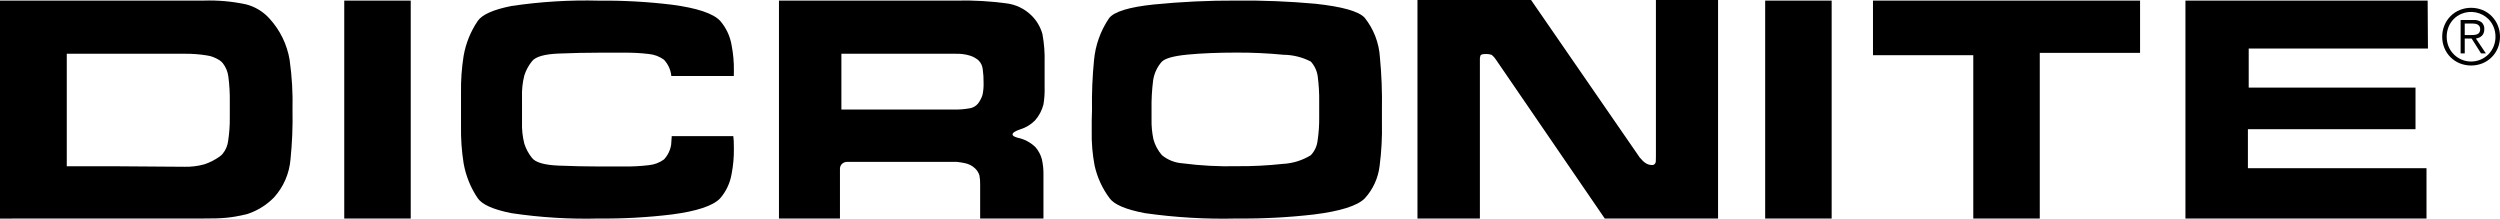
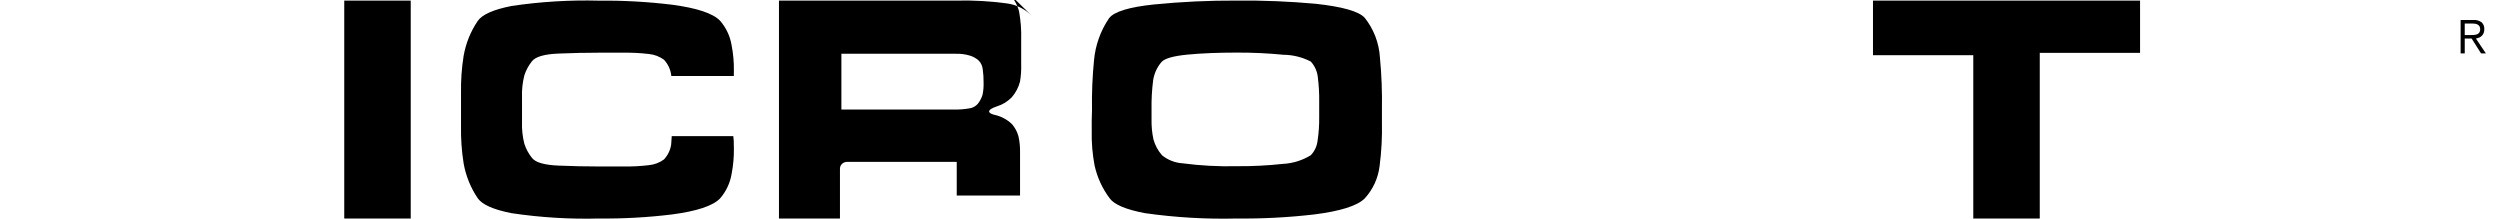
<svg xmlns="http://www.w3.org/2000/svg" id="b" data-name="Layer 2" width="323.652" height="28.312" viewBox="0 0 323.652 28.312">
  <g id="c" data-name="DICRONITE">
    <g>
      <rect x="44.567" y=".075" width="8.607" height="28.214" />
      <path d="m67.58,13.532v-.934c-.035-.953.066-1.907.299-2.832.215-.668.551-1.291.991-1.838.461-.588,1.615-.92,3.461-.995,1.846-.075,3.58-.112,5.202-.112h3.255c1.075-.014,2.15.043,3.218.17.703.067,1.375.321,1.946.737.501.532.827,1.204.936,1.927.005.051.01.126.015.186h8.096c.005-.192.009-.406.009-.667.017-1.122-.083-2.242-.299-3.343-.198-1.169-.716-2.261-1.497-3.154-.923-.952-2.994-1.641-6.212-2.066-3.141-.383-6.303-.558-9.467-.526-3.786-.099-7.574.132-11.32.692-2.333.461-3.787,1.104-4.36,1.927-.925,1.362-1.55,2.906-1.833,4.528-.252,1.584-.365,3.187-.337,4.79v4.329c-.028,1.603.085,3.206.337,4.79.284,1.622.908,3.165,1.833,4.528.573.823,2.027,1.466,4.36,1.927,3.746.56,7.534.792,11.32.692,3.164.033,6.326-.143,9.467-.526,3.218-.425,5.288-1.113,6.212-2.066.78-.893,1.298-1.985,1.497-3.154.215-1.101.316-2.221.299-3.343,0-.4-.005-.719-.018-.957-.013-.238-.032-.445-.056-.62h-7.97c-.025.479-.05.844-.075,1.096-.109.722-.435,1.395-.936,1.927-.571.416-1.243.67-1.946.737-1.068.127-2.143.184-3.218.17h-3.255c-1.621,0-3.355-.037-5.202-.112-1.846-.075-3-.406-3.461-.995-.44-.547-.776-1.17-.991-1.838-.233-.925-.334-1.879-.299-2.832v-2.245Z" />
-       <path d="m133.531,1.999c-.887-.872-2.039-1.425-3.274-1.57-2.071-.277-4.16-.396-6.249-.355h-23.163v28.215h7.896v-6.398c-.016-.261.087-.516.281-.692.18-.16.414-.247.655-.244h14.182c.424.05.748.1.973.15.535.09,1.031.339,1.422.715.251.245.438.549.543.884.075.403.106.813.094,1.222v4.363h8.195v-5.643c.015-.685-.055-1.368-.206-2.036-.156-.572-.437-1.102-.823-1.552-.644-.628-1.457-1.056-2.339-1.233-.424-.124-.636-.261-.636-.411,0-.224.337-.449,1.01-.673.723-.221,1.379-.619,1.908-1.158.518-.59.89-1.295,1.084-2.056.124-.74.175-1.491.15-2.241v-3.177c.037-1.24-.057-2.48-.281-3.7-.255-.914-.745-1.745-1.422-2.41Zm-6.324,10.247c-.13.432-.339.836-.617,1.191-.286.333-.687.545-1.123.596-.618.107-1.244.157-1.871.149h-12.99v-.004h-1.679v-7.22h2.865v.002h11.991c.608-.016,1.214.065,1.796.242.415.128.798.344,1.122.633.295.303.48.696.524,1.116.082.586.119,1.177.112,1.768.015.512-.029,1.024-.131,1.526Z" />
+       <path d="m133.531,1.999c-.887-.872-2.039-1.425-3.274-1.57-2.071-.277-4.16-.396-6.249-.355h-23.163v28.215h7.896v-6.398c-.016-.261.087-.516.281-.692.18-.16.414-.247.655-.244h14.182v4.363h8.195v-5.643c.015-.685-.055-1.368-.206-2.036-.156-.572-.437-1.102-.823-1.552-.644-.628-1.457-1.056-2.339-1.233-.424-.124-.636-.261-.636-.411,0-.224.337-.449,1.01-.673.723-.221,1.379-.619,1.908-1.158.518-.59.89-1.295,1.084-2.056.124-.74.175-1.491.15-2.241v-3.177c.037-1.24-.057-2.48-.281-3.7-.255-.914-.745-1.745-1.422-2.41Zm-6.324,10.247c-.13.432-.339.836-.617,1.191-.286.333-.687.545-1.123.596-.618.107-1.244.157-1.871.149h-12.99v-.004h-1.679v-7.22h2.865v.002h11.991c.608-.016,1.214.065,1.796.242.415.128.798.344,1.122.633.295.303.48.696.524,1.116.082.586.119,1.177.112,1.768.015.512-.029,1.024-.131,1.526Z" />
      <path d="m176.658,2.282c-.774-.823-2.895-1.422-6.361-1.796-3.384-.307-6.781-.445-10.178-.412-3.586-.017-7.171.151-10.739.505-3.218.337-5.151.93-5.8,1.777-1.097,1.615-1.767,3.482-1.946,5.426-.212,2.138-.3,4.287-.262,6.436-.025.474-.037.935-.037,1.384v1.347c-.033,1.506.092,3.011.374,4.491.342,1.531,1.005,2.973,1.946,4.228.599.823,2.127,1.466,4.584,1.927,3.934.559,7.908.791,11.881.692,3.338.034,6.675-.141,9.991-.524,3.393-.424,5.576-1.11,6.549-2.058,1.079-1.169,1.76-2.649,1.946-4.228.241-1.861.341-3.737.299-5.613v-1.646c.042-2.273-.046-4.547-.262-6.81-.117-1.872-.81-3.663-1.983-5.127Zm-5.874,12.947c.01.989-.059,1.978-.206,2.956-.074.716-.384,1.387-.88,1.909-1.09.671-2.332,1.057-3.611,1.122-1.97.215-3.95.315-5.931.299-2.364.058-4.728-.067-7.073-.374-.973-.065-1.901-.432-2.656-1.048-.519-.594-.896-1.297-1.104-2.058-.18-.849-.262-1.715-.244-2.582v-1.309c-.021-1.251.048-2.501.206-3.742.132-.887.515-1.718,1.104-2.395.425-.449,1.535-.761,3.331-.936,1.796-.175,3.941-.262,6.436-.262,2.005-.007,4.01.087,6.006.281,1.231.012,2.443.313,3.536.88.493.54.807,1.22.898,1.946.143,1.092.205,2.192.187,3.293v2.021Z" />
-       <path d="m214.377,20.28c-.042.805.036.615-.112.899-.092.134-.25.206-.412.187-.66-.02-1.064-.378-1.571-.973L198.212,0h-14.706v28.289h8.082V7.786c-.019-.203.006-.408.075-.601.075-.125.275-.188.599-.188.292-.02.584.018.861.112.221.18.411.394.561.636l14.07,20.544h14.668V0h-8.046v20.28Z" />
-       <rect x="228.521" y=".075" width="8.607" height="28.214" />
      <polygon points="242.478 7.147 255.463 7.147 255.463 28.289 264.07 28.289 264.07 6.848 277.054 6.848 277.054 .075 242.478 .075 242.478 7.147" />
-       <polygon points="291.984 6.286 292.845 6.286 314.324 6.286 314.286 .075 282.929 .075 282.929 28.289 314.137 28.289 314.137 21.778 292.838 21.778 291.835 21.778 291.015 21.778 291.015 21.214 291.015 17.423 291.015 16.723 292.209 16.723 292.209 16.726 312.714 16.726 312.714 11.338 293.093 11.338 291.909 11.338 291.12 11.338 291.12 6.286 291.984 6.286" />
      <path d="m320.952,4.868c.129-.056.246-.134.347-.231.103-.101.184-.223.236-.357.06-.157.089-.325.086-.493.022-.332-.101-.656-.337-.89-.307-.23-.688-.34-1.071-.307h-1.659v4.323h.533v-1.92h.895l1.217,1.921h.623l-1.287-1.921c.143-.026.284-.068.417-.126Zm-.684-.342c-.158.01-.317.015-.478.015h-.704v-1.498h.975c.128,0,.256.009.382.03.115.018.226.057.327.115.095.055.174.133.231.226.062.114.091.243.085.372.008.151-.03.3-.111.427-.072.103-.174.182-.292.226-.134.05-.275.078-.417.085h0Z" />
-       <path d="m323.365,3.283c-.184-.445-.452-.849-.789-1.192-.339-.341-.742-.611-1.187-.794-.948-.382-2.008-.382-2.956,0-.444.183-.848.453-1.187.794-.338.342-.606.747-.789,1.192-.193.465-.29.964-.287,1.468-.005.505.093,1.006.287,1.473.37.894,1.081,1.604,1.976,1.971.948.382,2.008.382,2.956,0,.895-.367,1.606-1.077,1.976-1.971.194-.467.291-.968.286-1.473.004-.504-.094-1.003-.286-1.468Zm-.538,2.725c-.154.378-.379.723-.664,1.016-.298.302-.654.541-1.047.703-1.614.665-3.462-.105-4.127-1.719-.16-.4-.24-.827-.236-1.257-.004-.43.077-.857.236-1.257.304-.766.901-1.378,1.659-1.699h0c1.202-.505,2.59-.235,3.514.684.284.293.51.637.664,1.016.163.399.245.826.241,1.257.004.431-.078.858-.241,1.257Z" />
-       <path d="m37.495,7.746c-.332-1.982-1.229-3.827-2.582-5.313-.813-.916-1.882-1.568-3.069-1.871-1.783-.38-3.604-.543-5.426-.487H0v28.228l3.154-.014h23.114c2.648.014,3.731-.11,5.55-.529.091-.021.183-.046.271-.076,1.279-.432,2.439-1.16,3.384-2.126,1.228-1.357,1.977-3.079,2.133-4.902.219-2.138.306-4.287.262-6.436.054-2.165-.071-4.33-.374-6.474Zm-7.745,7.484c.009.989-.059,1.978-.206,2.956-.066.631-.314,1.228-.712,1.718-.106.131-.235.245-.372.344-.611.442-1.287.788-2.004,1.025-.828.229-1.685.336-2.544.318l-9.411-.069h-5.856V6.959h4.069s11.198,0,11.198,0c.94-.01,1.878.059,2.806.206.604.084,1.182.299,1.693.628.172.11.327.251.451.413.38.496.622,1.086.701,1.71.143,1.092.205,2.192.187,3.293v2.021Z" />
    </g>
  </g>
</svg>